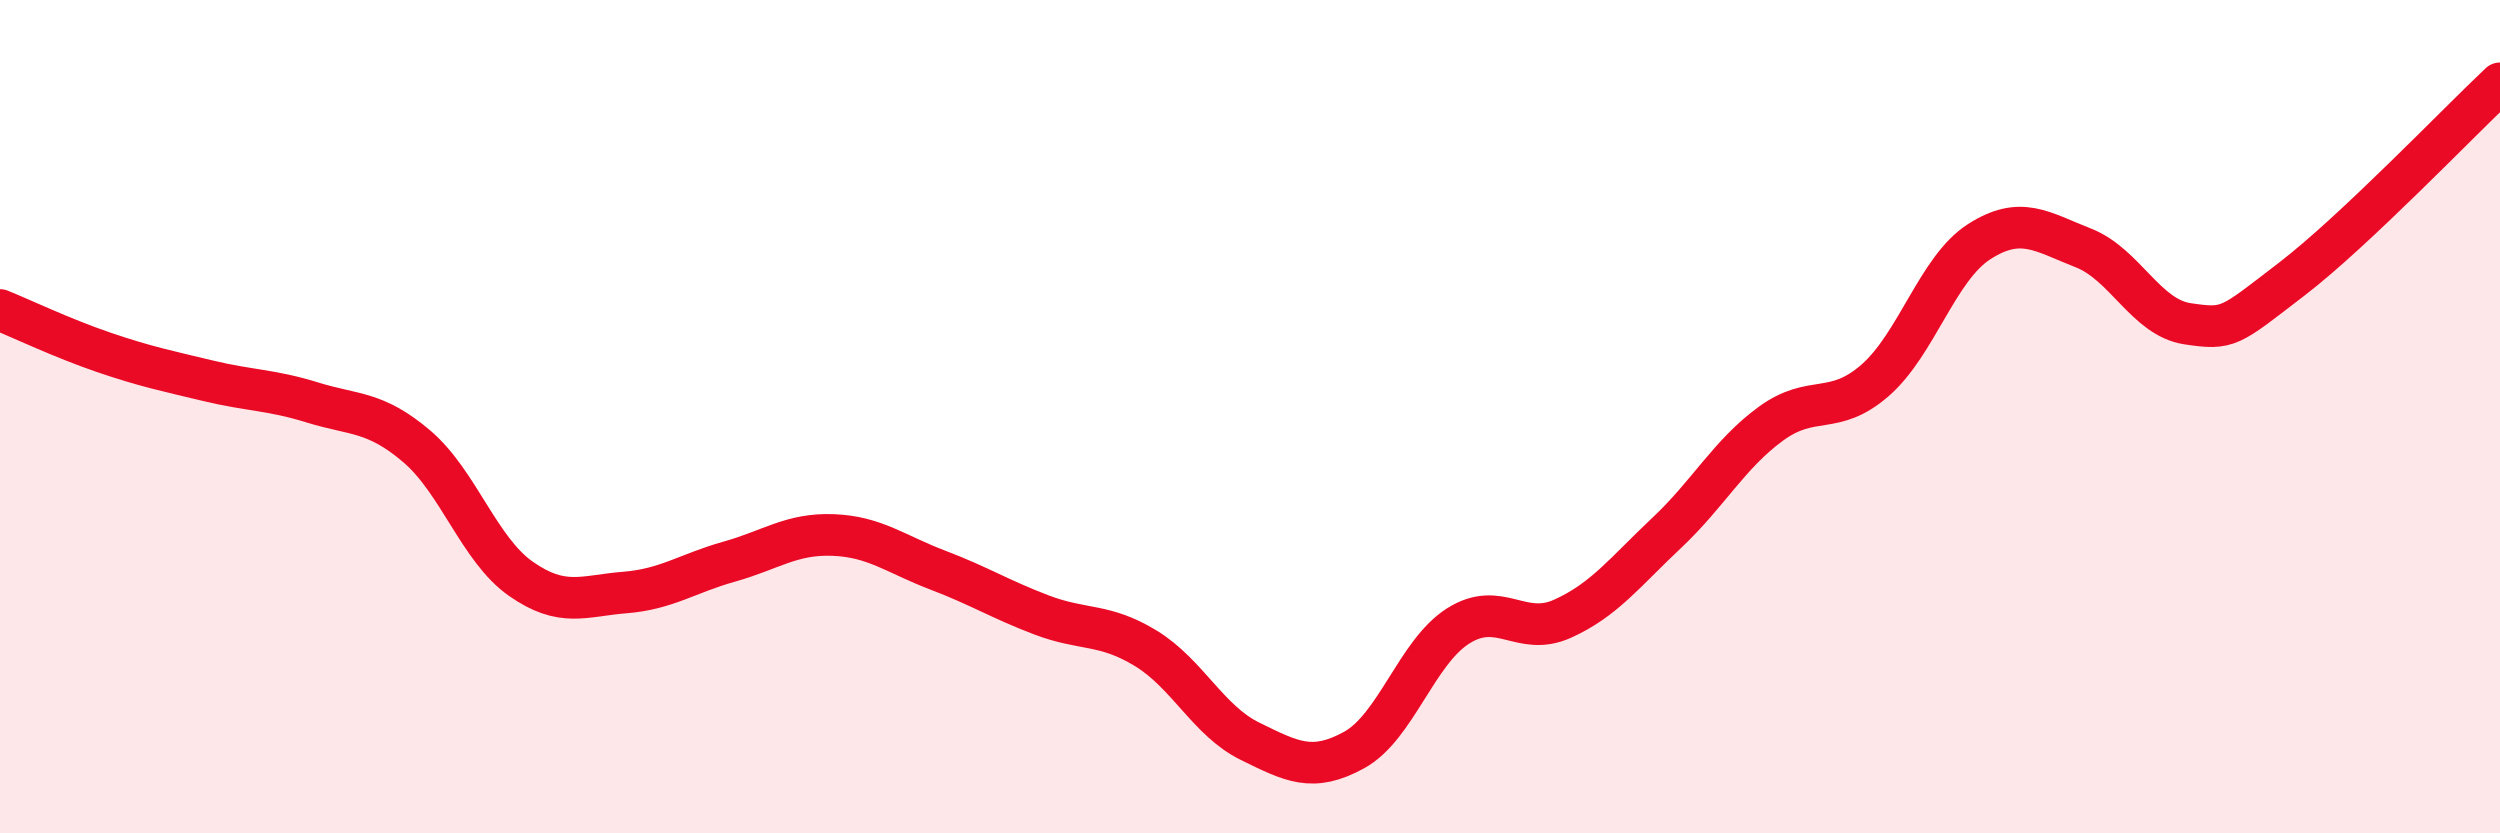
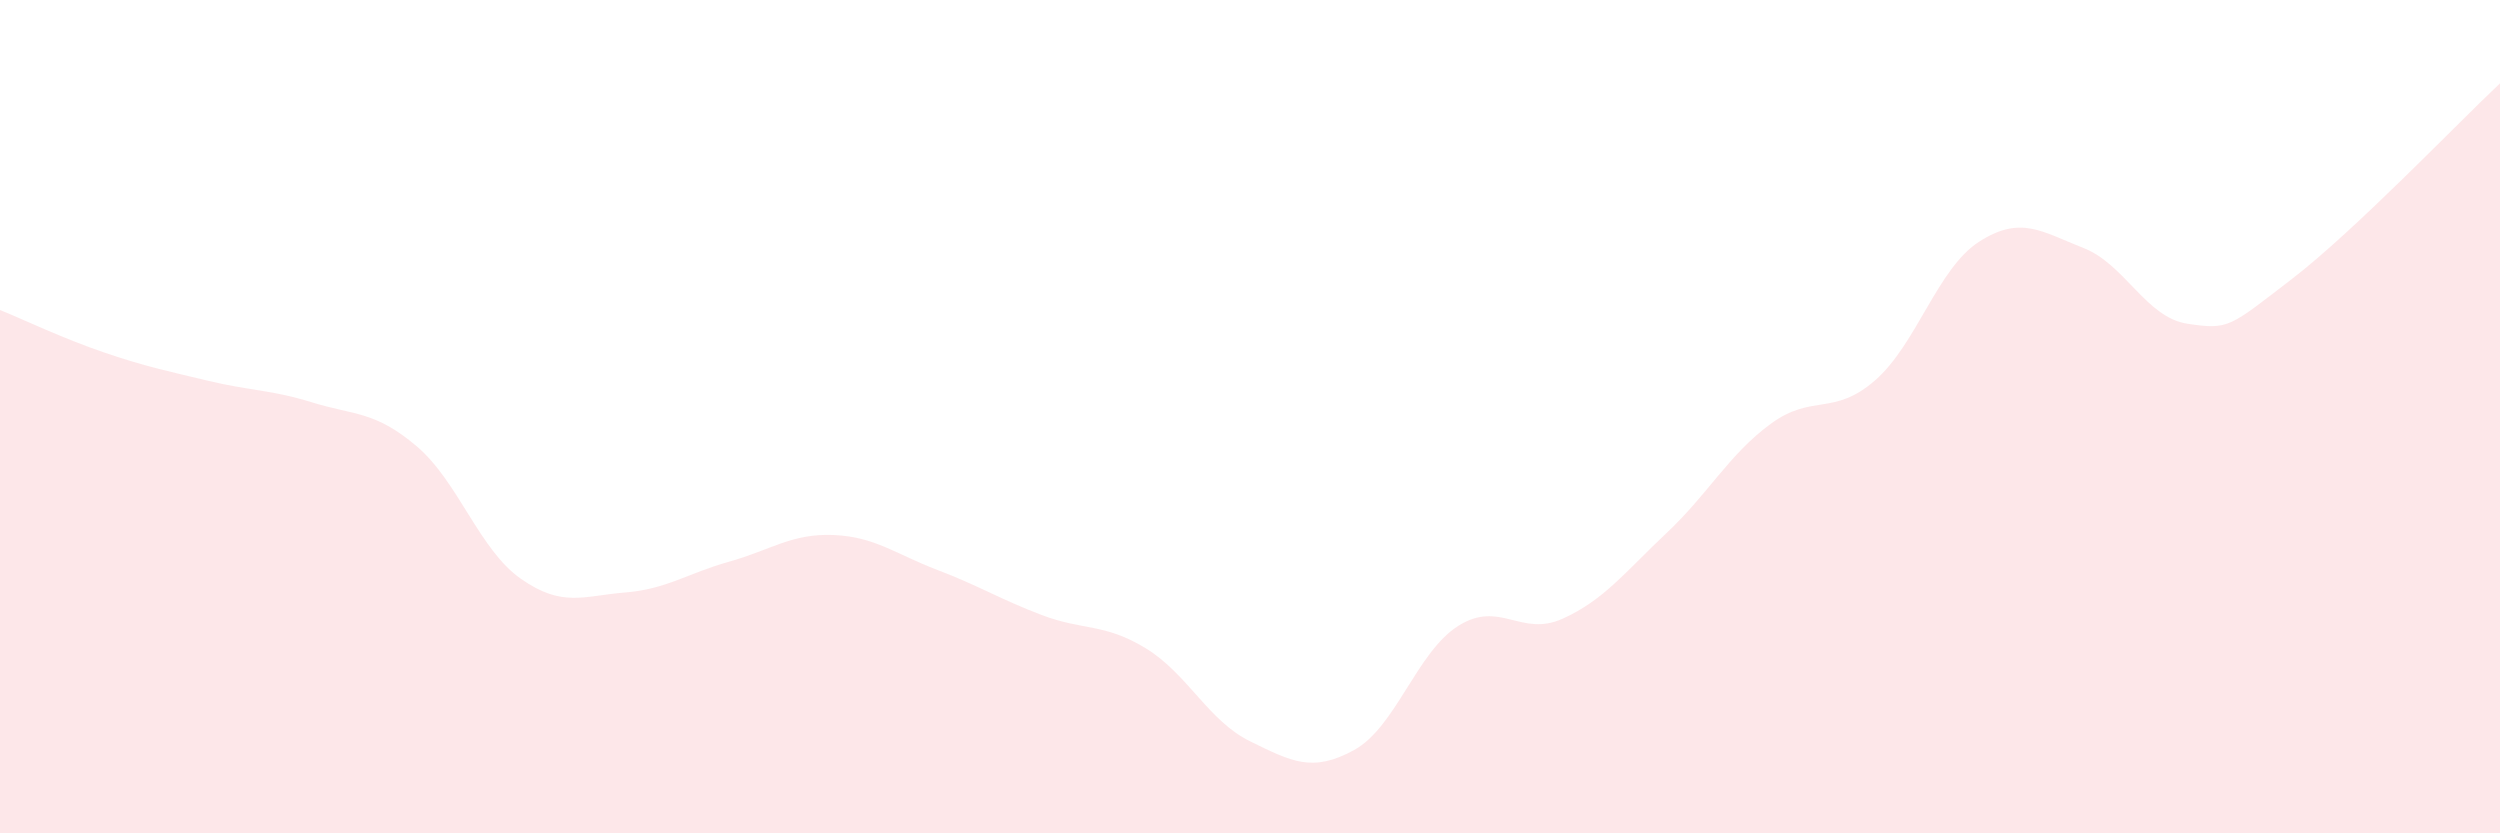
<svg xmlns="http://www.w3.org/2000/svg" width="60" height="20" viewBox="0 0 60 20">
-   <path d="M 0,7.44 C 0.5,7.64 1.5,8.12 2.5,8.46 C 3.5,8.8 4,8.9 5,9.14 C 6,9.38 6.5,9.35 7.5,9.66 C 8.5,9.97 9,9.86 10,10.71 C 11,11.56 11.5,13.19 12.5,13.89 C 13.5,14.59 14,14.3 15,14.22 C 16,14.14 16.5,13.76 17.5,13.48 C 18.5,13.2 19,12.8 20,12.84 C 21,12.88 21.5,13.3 22.5,13.68 C 23.5,14.06 24,14.38 25,14.76 C 26,15.14 26.5,14.95 27.5,15.56 C 28.5,16.17 29,17.3 30,17.79 C 31,18.28 31.5,18.55 32.5,18 C 33.5,17.45 34,15.65 35,15.02 C 36,14.39 36.5,15.3 37.5,14.85 C 38.5,14.4 39,13.73 40,12.79 C 41,11.85 41.5,10.9 42.5,10.17 C 43.5,9.44 44,10 45,9.13 C 46,8.26 46.5,6.44 47.5,5.8 C 48.5,5.16 49,5.56 50,5.95 C 51,6.34 51.5,7.62 52.5,7.77 C 53.5,7.92 53.5,7.85 55,6.7 C 56.5,5.55 59,2.94 60,2L60 20L0 20Z" fill="#EB0A25" opacity="0.1" stroke-linecap="round" stroke-linejoin="round" />
-   <path d="M 0,7.44 C 0.5,7.64 1.5,8.12 2.5,8.46 C 3.5,8.8 4,8.9 5,9.14 C 6,9.38 6.5,9.35 7.5,9.66 C 8.5,9.97 9,9.86 10,10.71 C 11,11.56 11.5,13.19 12.5,13.89 C 13.5,14.59 14,14.3 15,14.22 C 16,14.14 16.5,13.76 17.5,13.48 C 18.5,13.2 19,12.8 20,12.84 C 21,12.88 21.5,13.3 22.5,13.68 C 23.5,14.06 24,14.38 25,14.76 C 26,15.14 26.5,14.95 27.5,15.56 C 28.5,16.17 29,17.3 30,17.79 C 31,18.28 31.5,18.55 32.5,18 C 33.5,17.45 34,15.65 35,15.02 C 36,14.39 36.5,15.3 37.5,14.85 C 38.5,14.4 39,13.73 40,12.79 C 41,11.85 41.5,10.9 42.5,10.17 C 43.5,9.44 44,10 45,9.13 C 46,8.26 46.5,6.44 47.5,5.8 C 48.5,5.16 49,5.56 50,5.95 C 51,6.34 51.5,7.62 52.5,7.77 C 53.5,7.92 53.5,7.85 55,6.7 C 56.5,5.55 59,2.94 60,2" stroke="#EB0A25" stroke-width="1" fill="none" stroke-linecap="round" stroke-linejoin="round" />
+   <path d="M 0,7.44 C 0.5,7.64 1.5,8.12 2.5,8.46 C 3.5,8.8 4,8.9 5,9.14 C 6,9.38 6.5,9.35 7.5,9.66 C 8.5,9.97 9,9.86 10,10.71 C 11,11.56 11.5,13.19 12.5,13.89 C 13.5,14.59 14,14.3 15,14.22 C 16,14.14 16.5,13.76 17.5,13.48 C 18.5,13.2 19,12.8 20,12.84 C 21,12.88 21.5,13.3 22.5,13.68 C 23.5,14.06 24,14.38 25,14.76 C 26,15.14 26.5,14.95 27.5,15.56 C 28.5,16.17 29,17.3 30,17.79 C 31,18.28 31.5,18.55 32.5,18 C 33.5,17.45 34,15.65 35,15.02 C 36,14.39 36.5,15.3 37.5,14.85 C 38.5,14.4 39,13.73 40,12.79 C 41,11.85 41.5,10.9 42.5,10.17 C 43.5,9.44 44,10 45,9.13 C 46,8.26 46.5,6.44 47.5,5.8 C 48.5,5.16 49,5.56 50,5.95 C 51,6.34 51.5,7.62 52.5,7.77 C 53.5,7.92 53.5,7.85 55,6.7 C 56.5,5.55 59,2.94 60,2L60 20L0 20" fill="#EB0A25" opacity="0.1" stroke-linecap="round" stroke-linejoin="round" />
</svg>